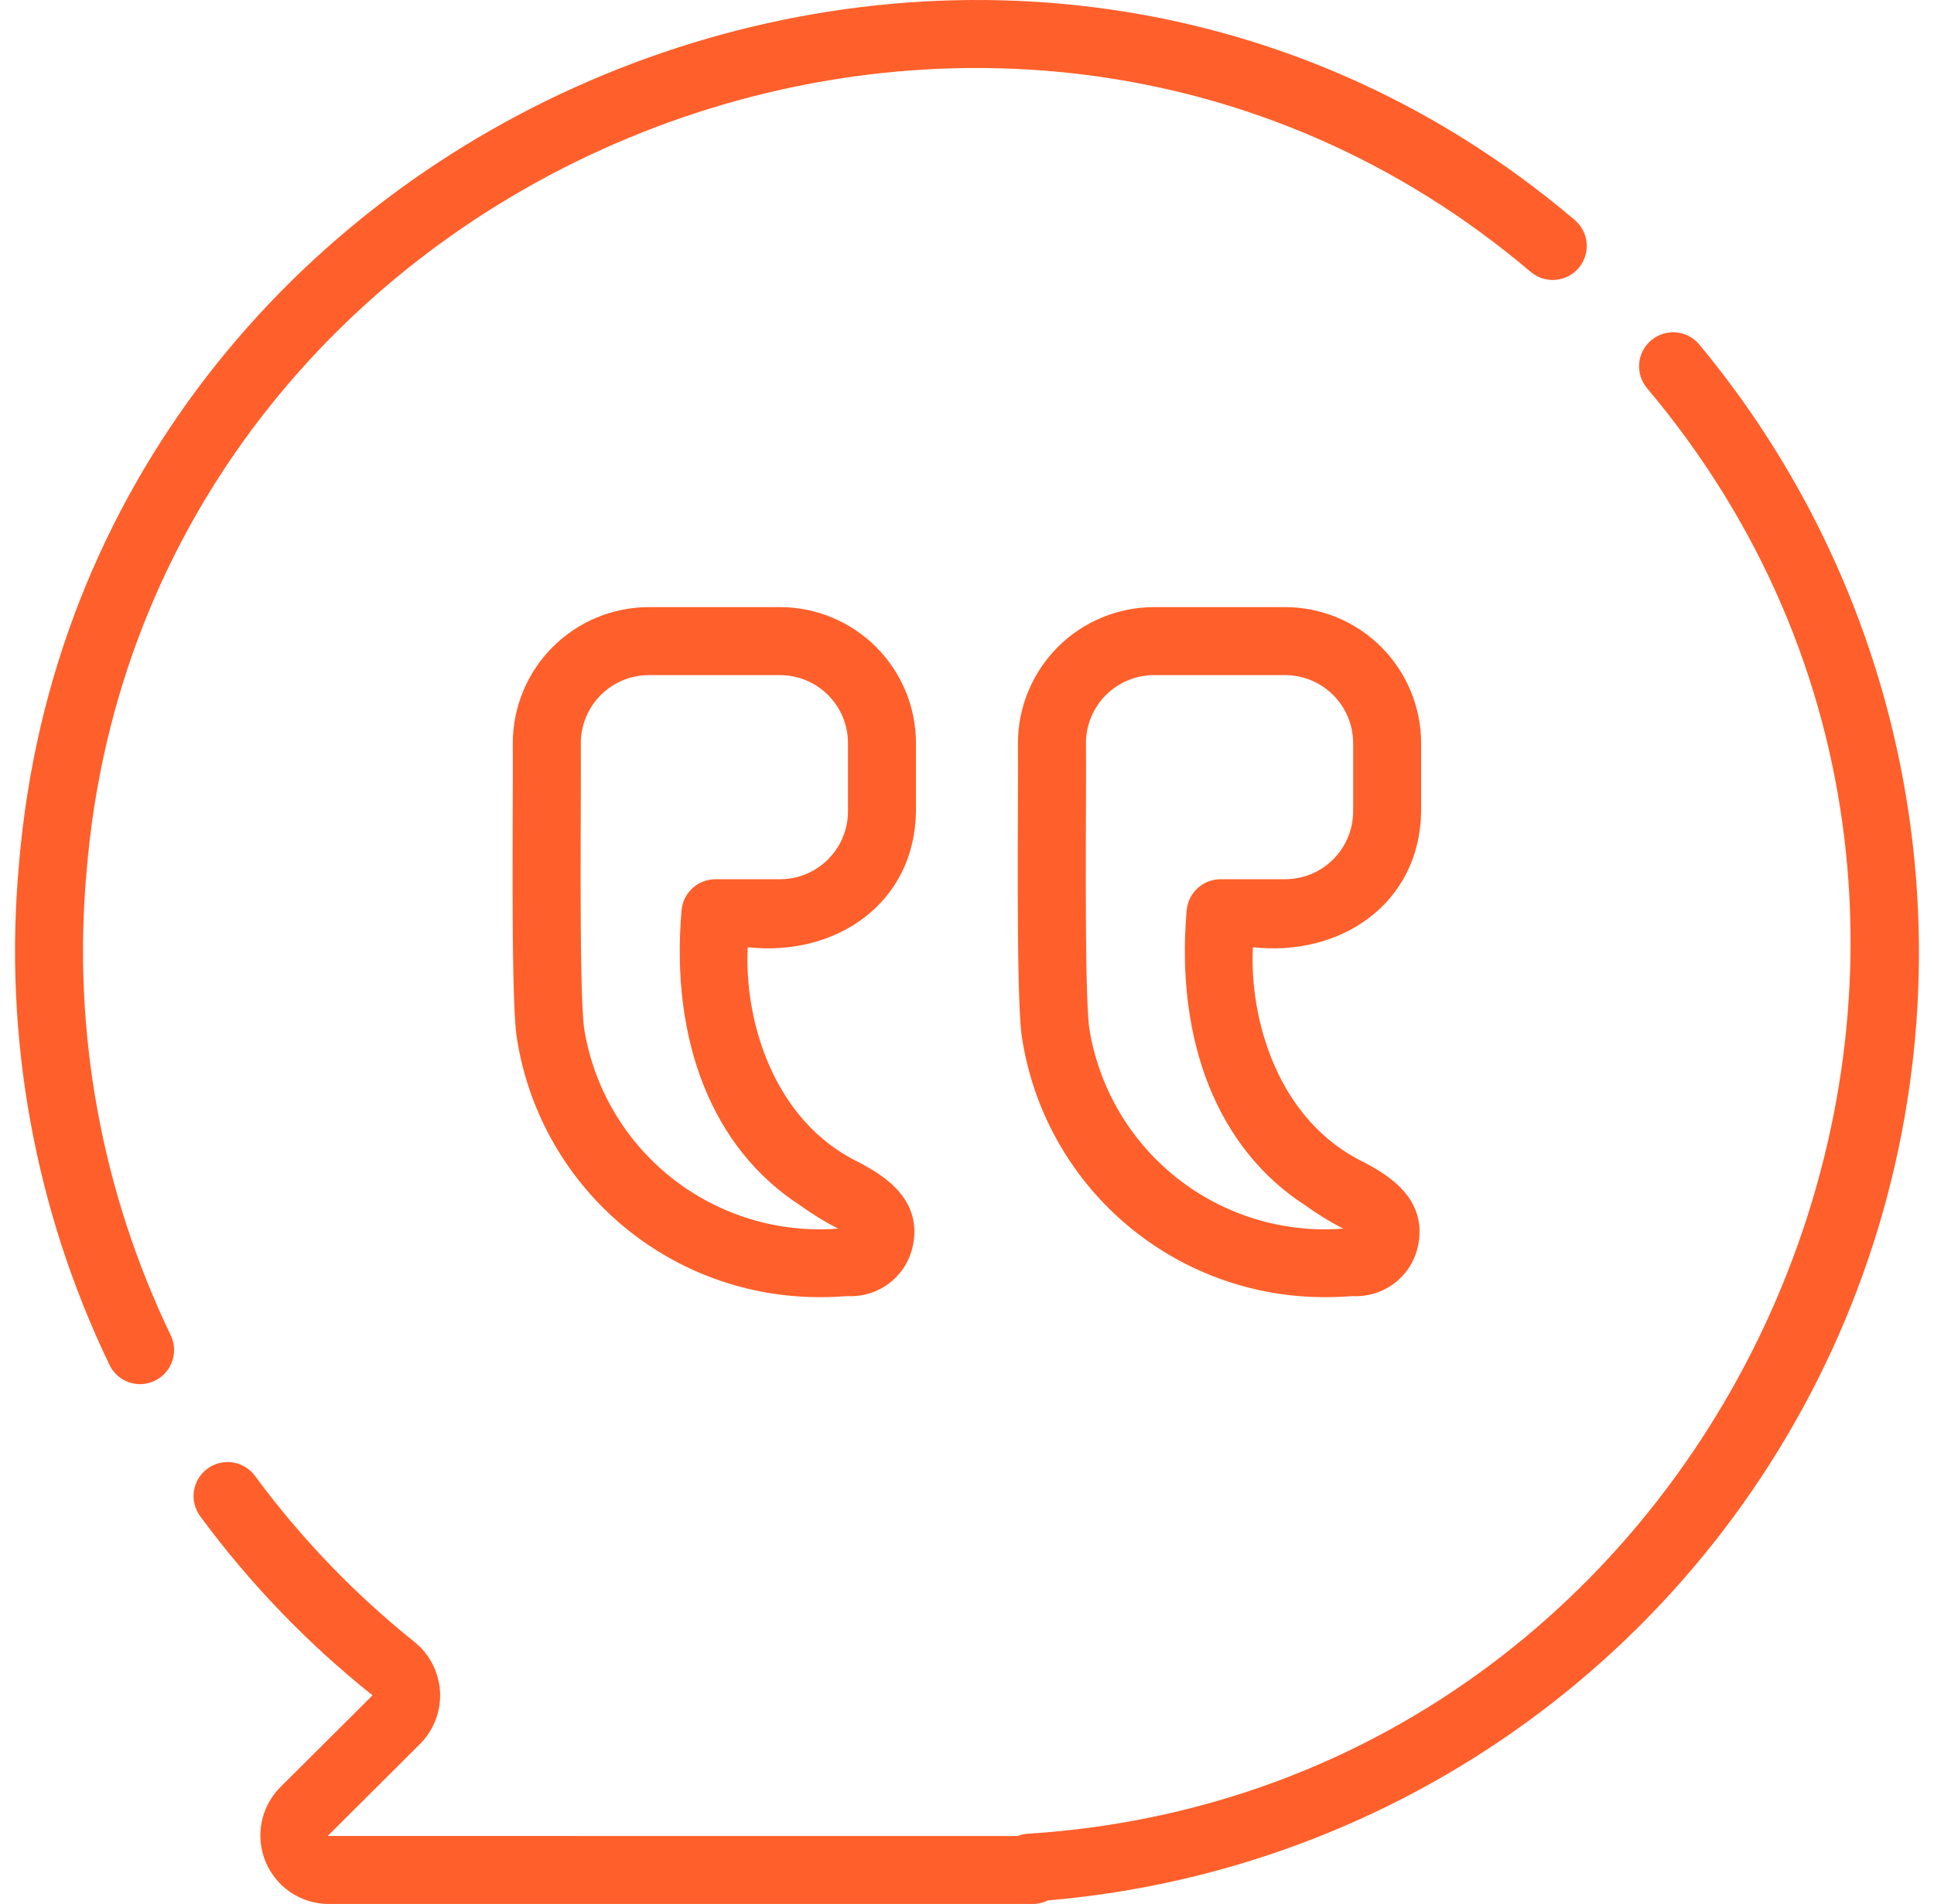
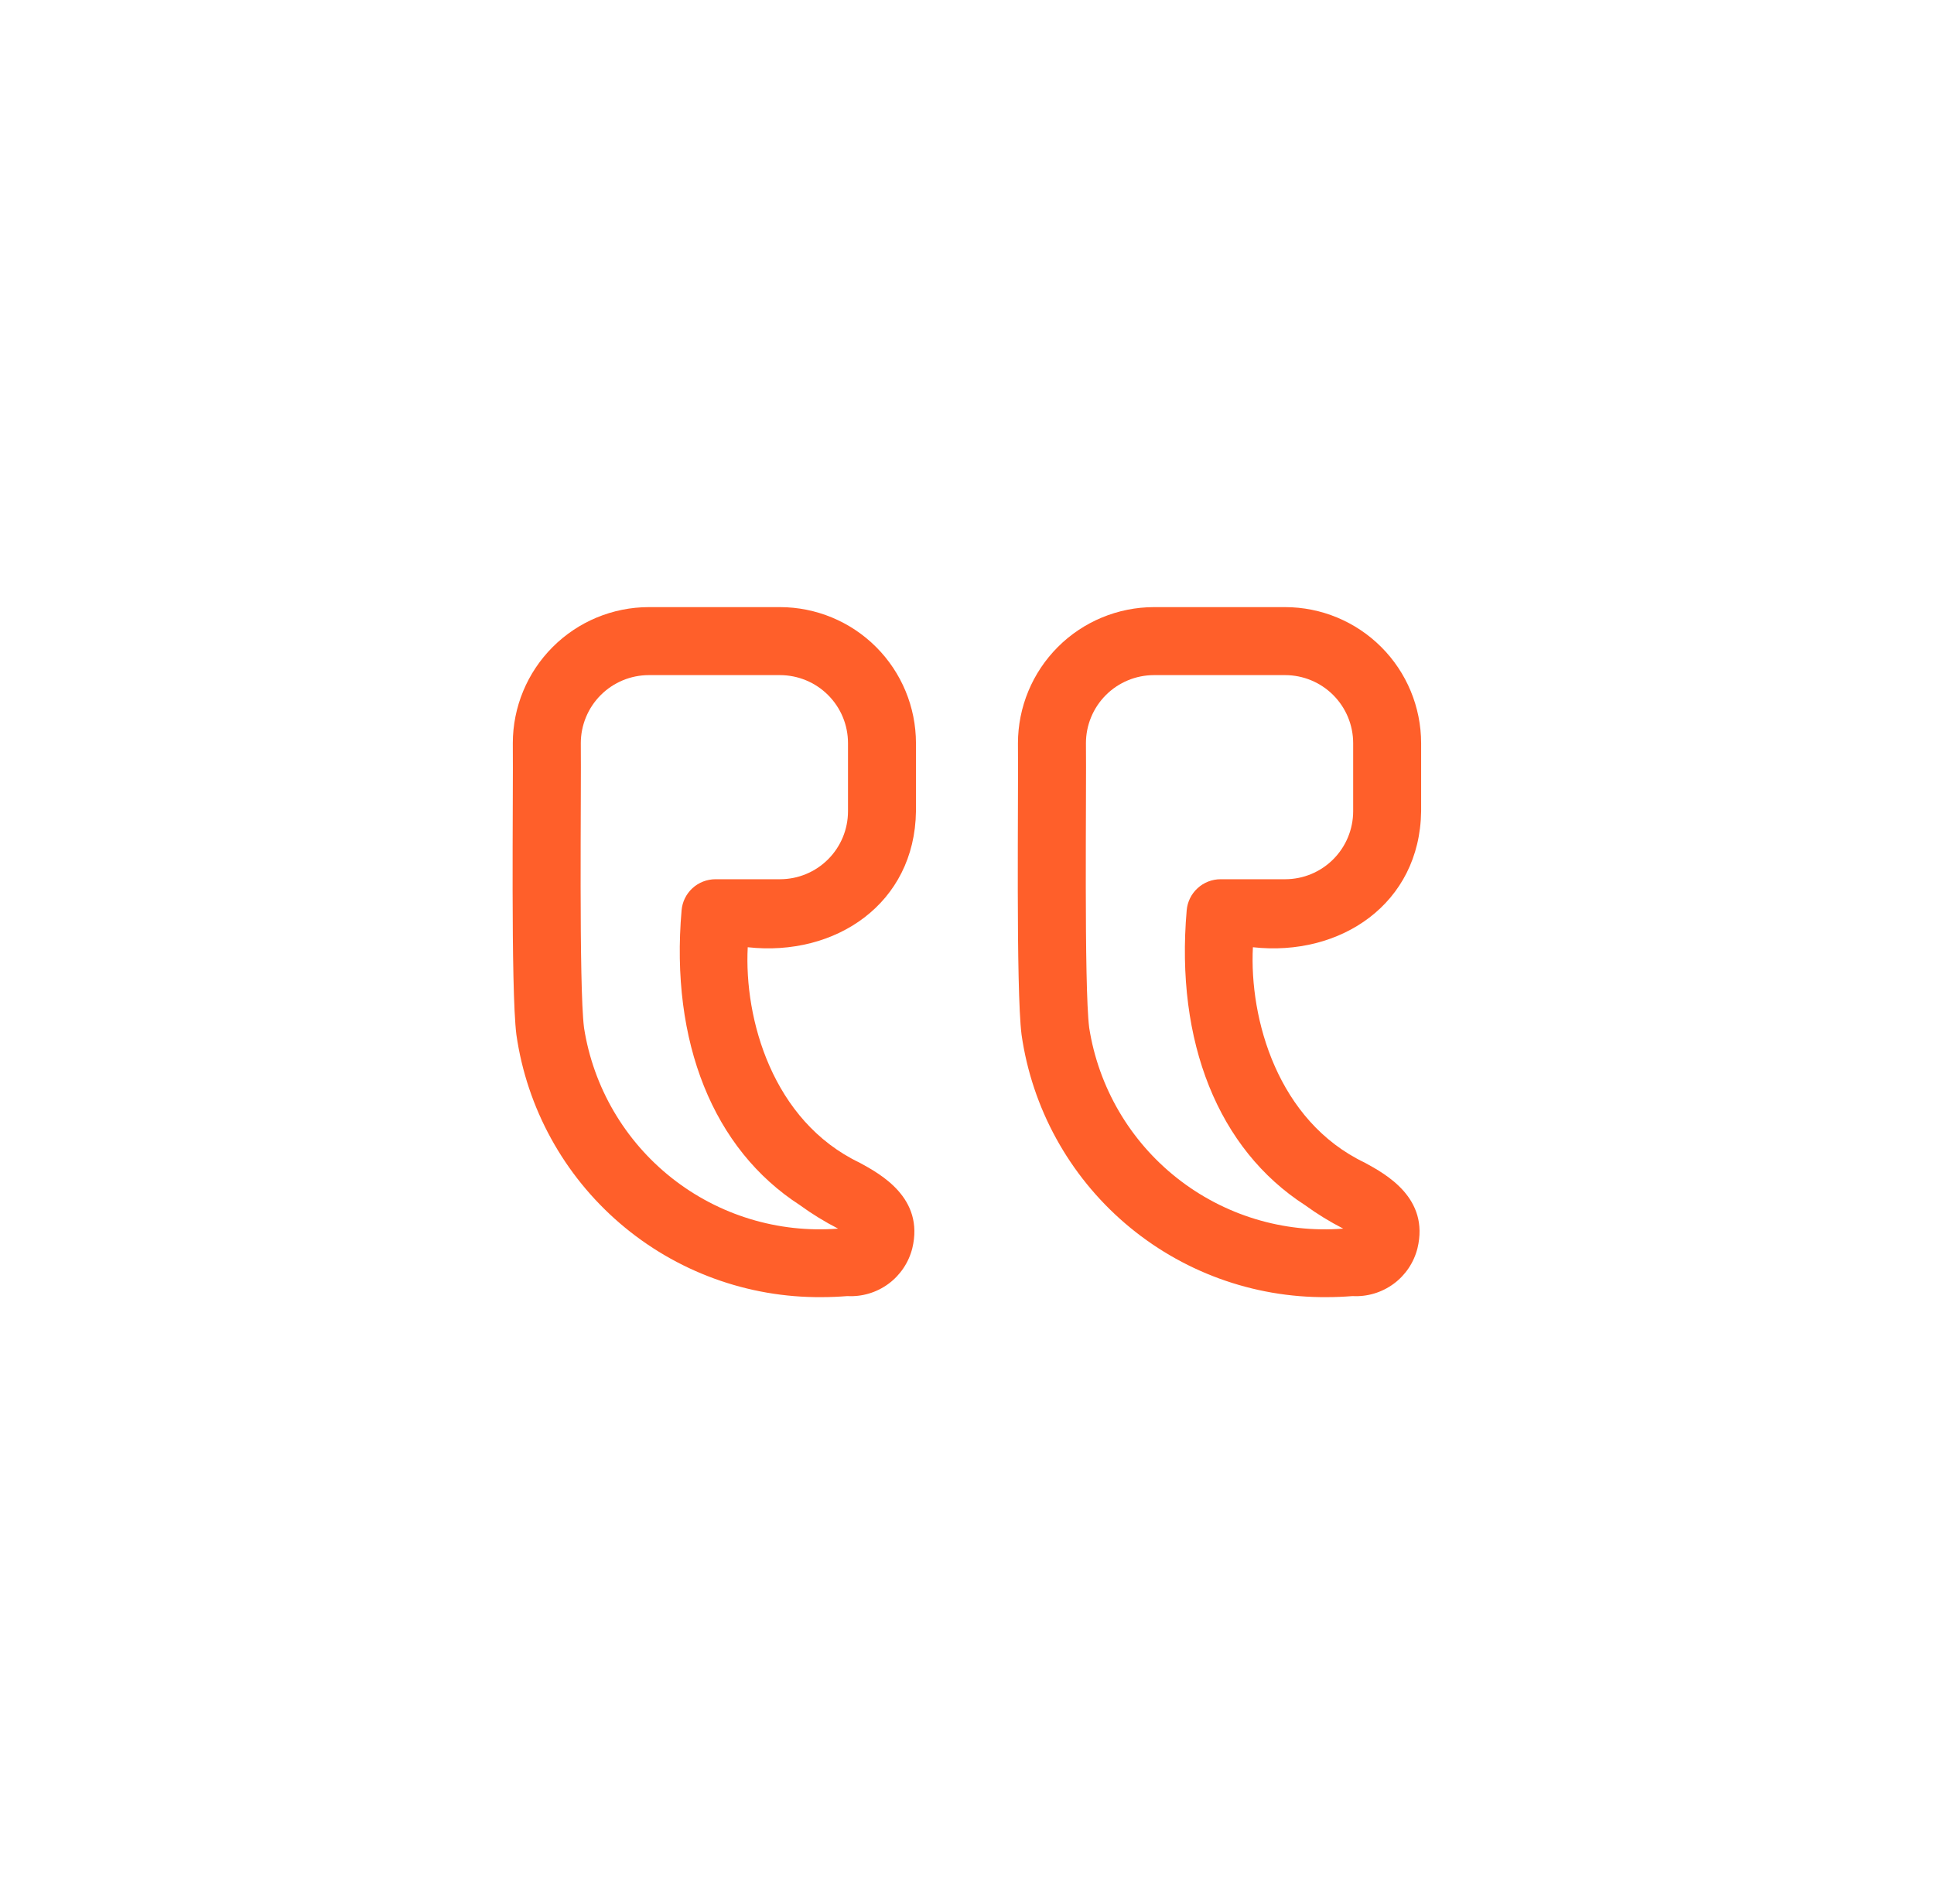
<svg xmlns="http://www.w3.org/2000/svg" width="64" height="63" viewBox="0 0 64 63" fill="none">
-   <path d="M4.639 45.801C4.829 45.799 5.016 45.75 5.181 45.657C5.347 45.565 5.487 45.432 5.588 45.271C5.689 45.11 5.748 44.926 5.759 44.736C5.77 44.547 5.733 44.357 5.651 44.185C3.352 39.411 2.389 34.102 2.866 28.825C4.783 5.56 32.927 -6.035 50.661 9.002C50.891 9.194 51.187 9.286 51.484 9.259C51.781 9.233 52.056 9.089 52.247 8.86C52.439 8.631 52.531 8.335 52.505 8.038C52.478 7.74 52.334 7.466 52.105 7.274C32.99 -8.928 2.692 3.573 0.626 28.627C0.113 34.31 1.149 40.026 3.625 45.166C3.717 45.357 3.861 45.517 4.04 45.629C4.219 45.741 4.428 45.801 4.639 45.801ZM54.645 11.257C54.532 11.351 54.438 11.467 54.369 11.598C54.301 11.729 54.258 11.872 54.245 12.02C54.232 12.167 54.248 12.315 54.292 12.456C54.336 12.597 54.407 12.728 54.502 12.842C69.722 30.897 57.557 59.187 34.005 60.677C33.889 60.684 33.775 60.71 33.667 60.752L10.843 60.751L13.917 57.689C14.137 57.463 14.309 57.194 14.419 56.899C14.53 56.604 14.578 56.289 14.561 55.974C14.543 55.659 14.46 55.351 14.317 55.07C14.174 54.789 13.973 54.541 13.729 54.342C11.733 52.745 9.954 50.894 8.438 48.836C8.261 48.596 7.996 48.435 7.701 48.39C7.406 48.345 7.105 48.42 6.864 48.596C6.624 48.773 6.463 49.039 6.418 49.334C6.373 49.629 6.448 49.93 6.625 50.17C8.257 52.388 10.175 54.381 12.328 56.097L9.255 59.157C8.947 59.475 8.739 59.876 8.656 60.31C8.574 60.745 8.62 61.194 8.789 61.603C8.959 62.012 9.244 62.362 9.61 62.611C9.976 62.859 10.406 62.995 10.849 63.002H34.17C34.346 63.002 34.52 62.961 34.676 62.882C40.41 62.397 45.9 60.351 50.552 56.964C55.203 53.578 58.838 48.981 61.06 43.674C63.282 38.367 64.007 32.552 63.155 26.861C62.304 21.171 59.909 15.823 56.231 11.398C56.137 11.285 56.02 11.191 55.889 11.122C55.758 11.054 55.615 11.012 55.468 10.998C55.32 10.985 55.172 11.001 55.031 11.046C54.89 11.09 54.759 11.162 54.645 11.257Z" fill="#FF5F2A" />
  <path d="M47.028 26.843V24.589C47.026 23.396 46.552 22.252 45.708 21.409C44.864 20.565 43.721 20.09 42.528 20.089H38.188C36.994 20.09 35.85 20.565 35.007 21.408C34.163 22.252 33.688 23.396 33.686 24.589C33.706 26.232 33.612 32.723 33.806 34.242C34.154 36.666 35.37 38.881 37.228 40.477C39.086 42.073 41.459 42.941 43.908 42.921C44.189 42.921 44.472 42.909 44.758 42.886C45.244 42.913 45.724 42.77 46.117 42.481C46.509 42.193 46.788 41.777 46.907 41.304C47.308 39.643 45.861 38.852 45.166 38.473C42.275 37.092 41.339 33.708 41.461 31.343C44.36 31.664 46.988 29.905 47.028 26.843ZM43.187 39.878C43.587 40.169 44.01 40.428 44.45 40.654C42.47 40.809 40.504 40.21 38.946 38.978C37.388 37.747 36.352 35.972 36.044 34.01C35.867 32.603 35.956 26.113 35.936 24.589C35.937 23.992 36.174 23.421 36.596 22.999C37.018 22.577 37.59 22.34 38.186 22.339H42.529C43.126 22.34 43.697 22.577 44.119 22.999C44.541 23.421 44.778 23.992 44.779 24.589V26.843C44.778 27.44 44.541 28.012 44.119 28.434C43.697 28.856 43.126 29.093 42.529 29.093H40.391C40.11 29.093 39.838 29.199 39.631 29.389C39.423 29.579 39.294 29.84 39.27 30.121C38.891 34.478 40.318 38.029 43.187 39.878ZM30.311 26.843V24.589C30.31 23.396 29.835 22.252 28.992 21.409C28.148 20.565 27.004 20.09 25.811 20.089H21.47C20.277 20.09 19.133 20.565 18.29 21.409C17.446 22.252 16.971 23.396 16.97 24.589C16.988 26.232 16.895 32.723 17.089 34.242C17.438 36.666 18.654 38.881 20.512 40.477C22.369 42.073 24.743 42.941 27.192 42.921C27.473 42.921 27.756 42.909 28.041 42.886C28.527 42.913 29.008 42.77 29.4 42.481C29.792 42.192 30.071 41.776 30.19 41.304C30.591 39.643 29.144 38.852 28.448 38.473C25.558 37.092 24.621 33.708 24.744 31.343C27.644 31.664 30.272 29.905 30.311 26.843ZM26.471 39.878C26.871 40.169 27.293 40.428 27.734 40.654C25.754 40.808 23.788 40.21 22.229 38.978C20.671 37.746 19.634 35.972 19.327 34.01C19.15 32.603 19.239 26.113 19.22 24.589C19.221 23.992 19.458 23.421 19.88 22.999C20.302 22.577 20.873 22.34 21.47 22.339H25.812C26.409 22.34 26.981 22.577 27.403 22.999C27.825 23.421 28.062 23.992 28.062 24.589V26.843C28.062 27.44 27.825 28.012 27.403 28.434C26.981 28.856 26.409 29.093 25.812 29.093H23.675C23.394 29.094 23.122 29.199 22.915 29.389C22.708 29.579 22.579 29.84 22.555 30.121C22.175 34.478 23.603 38.029 26.472 39.878H26.471Z" fill="#FF5F2A" />
</svg>